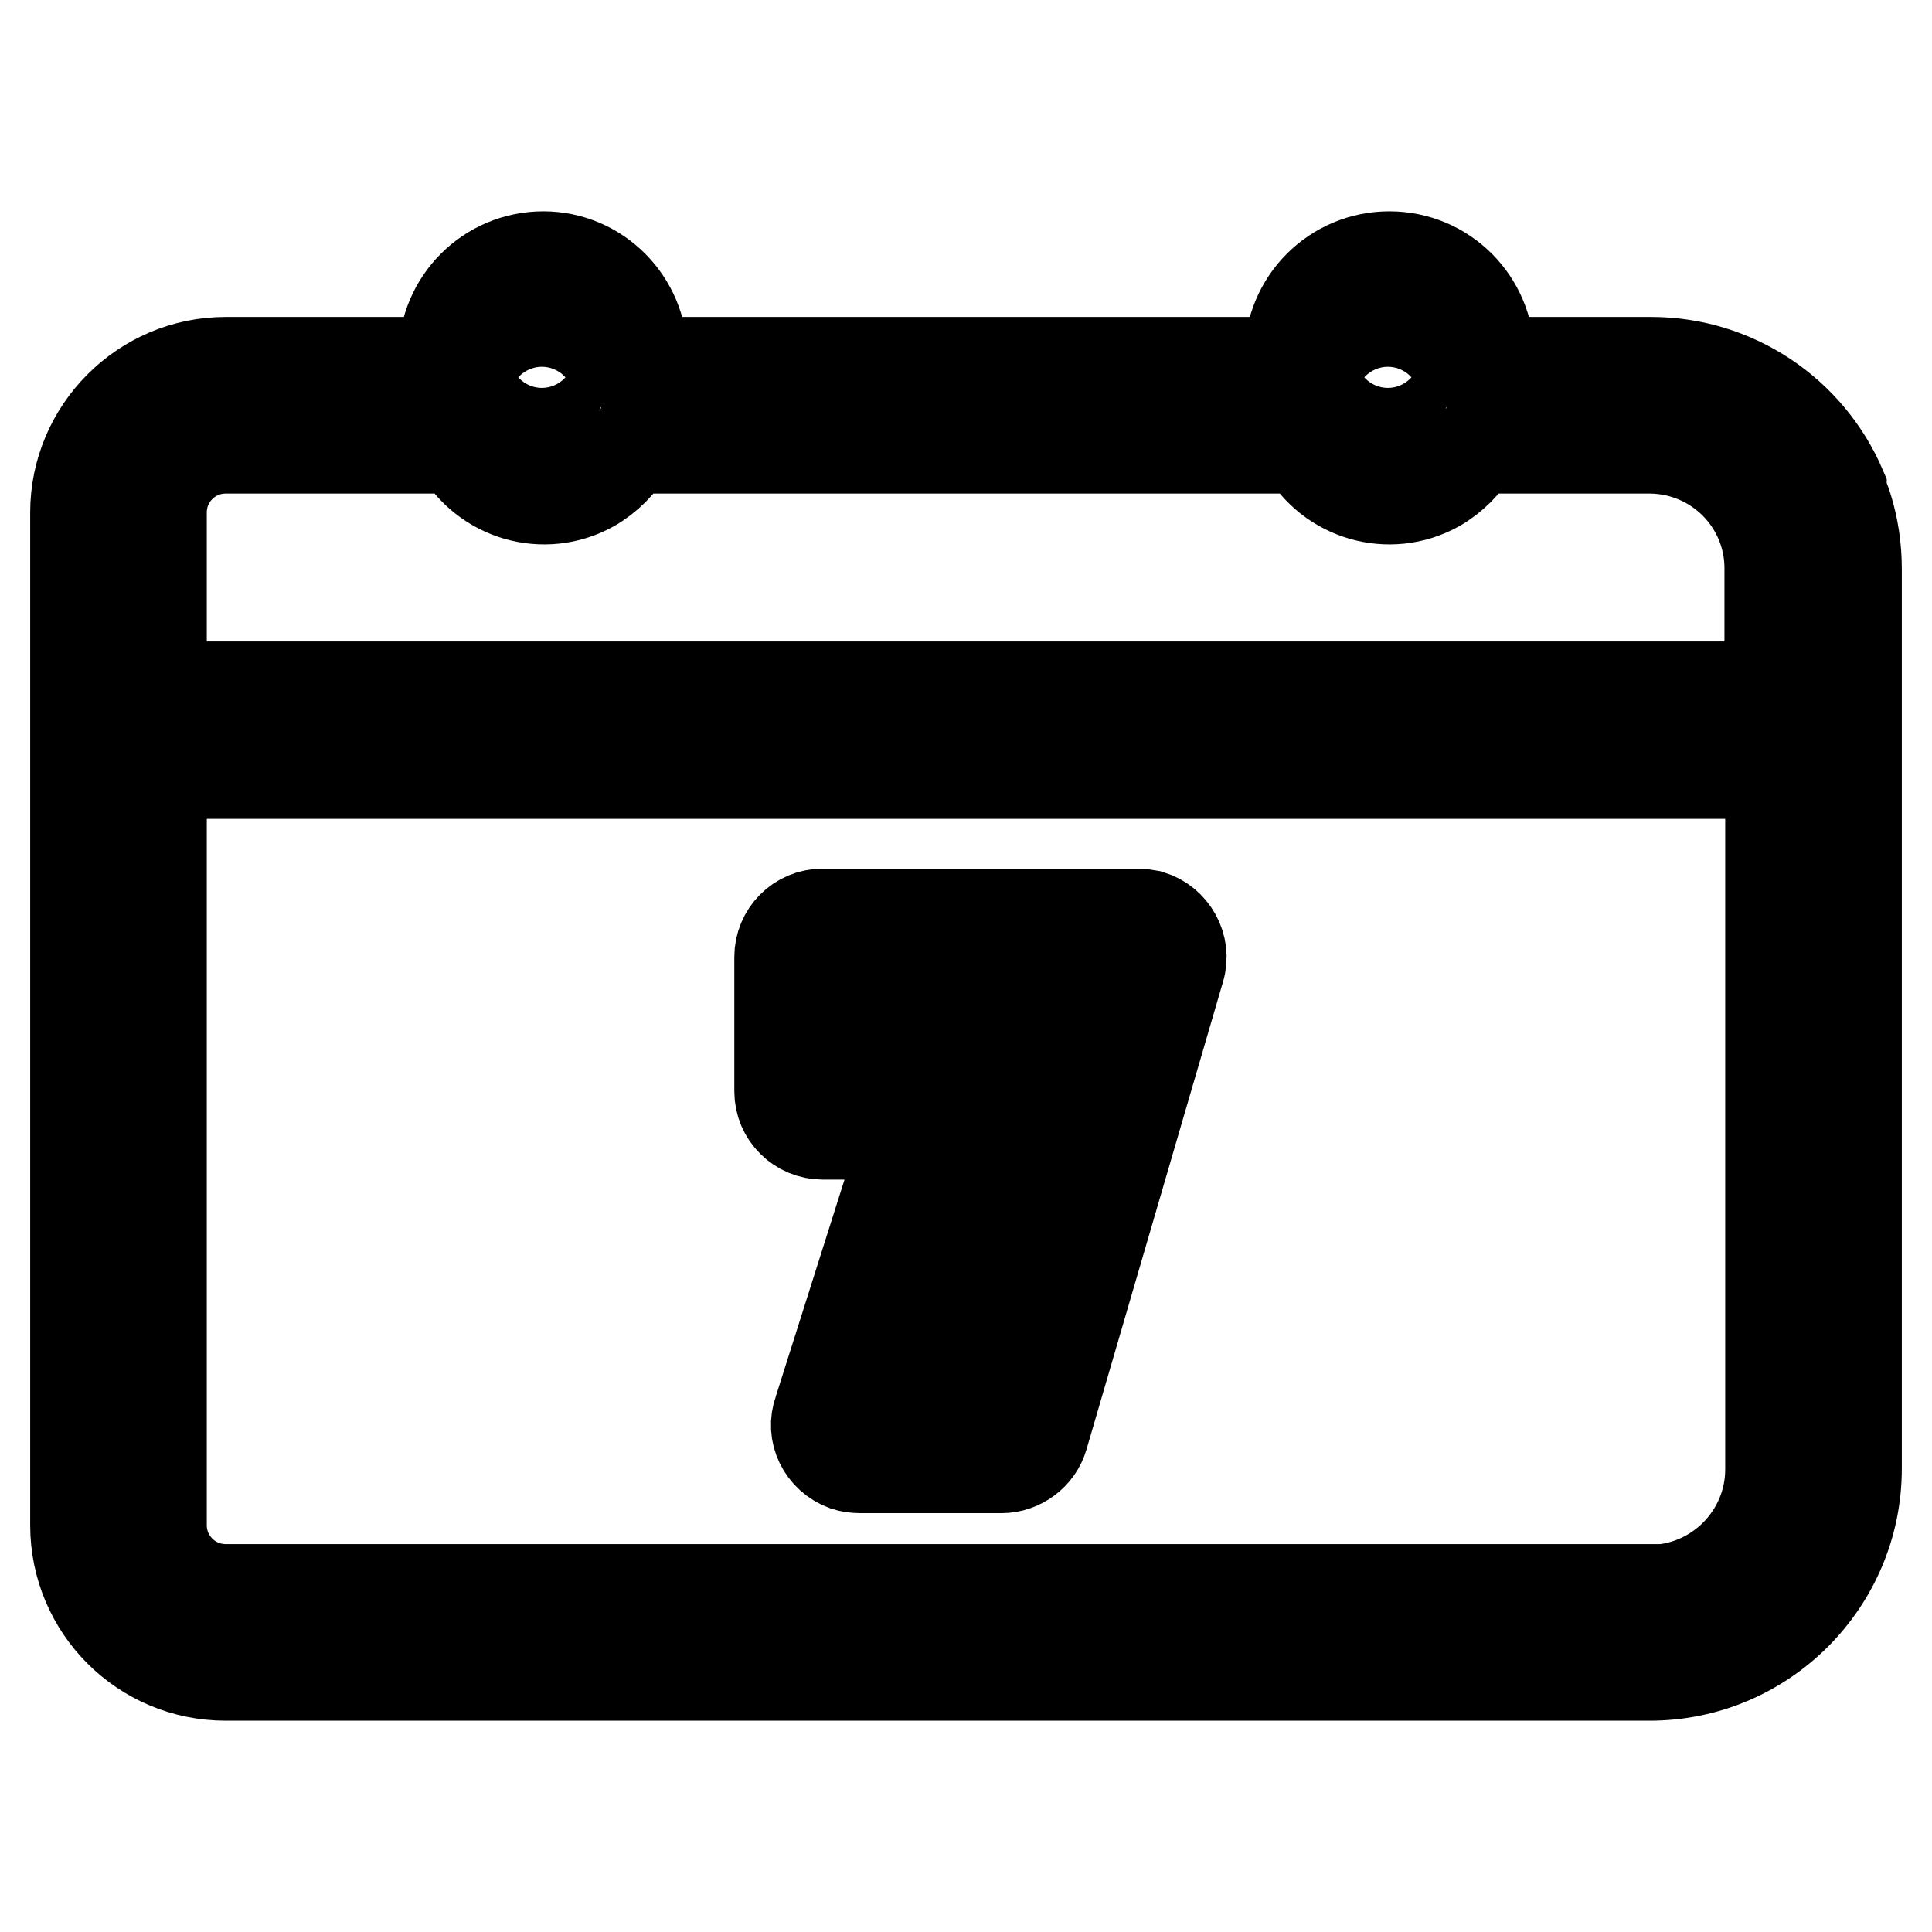
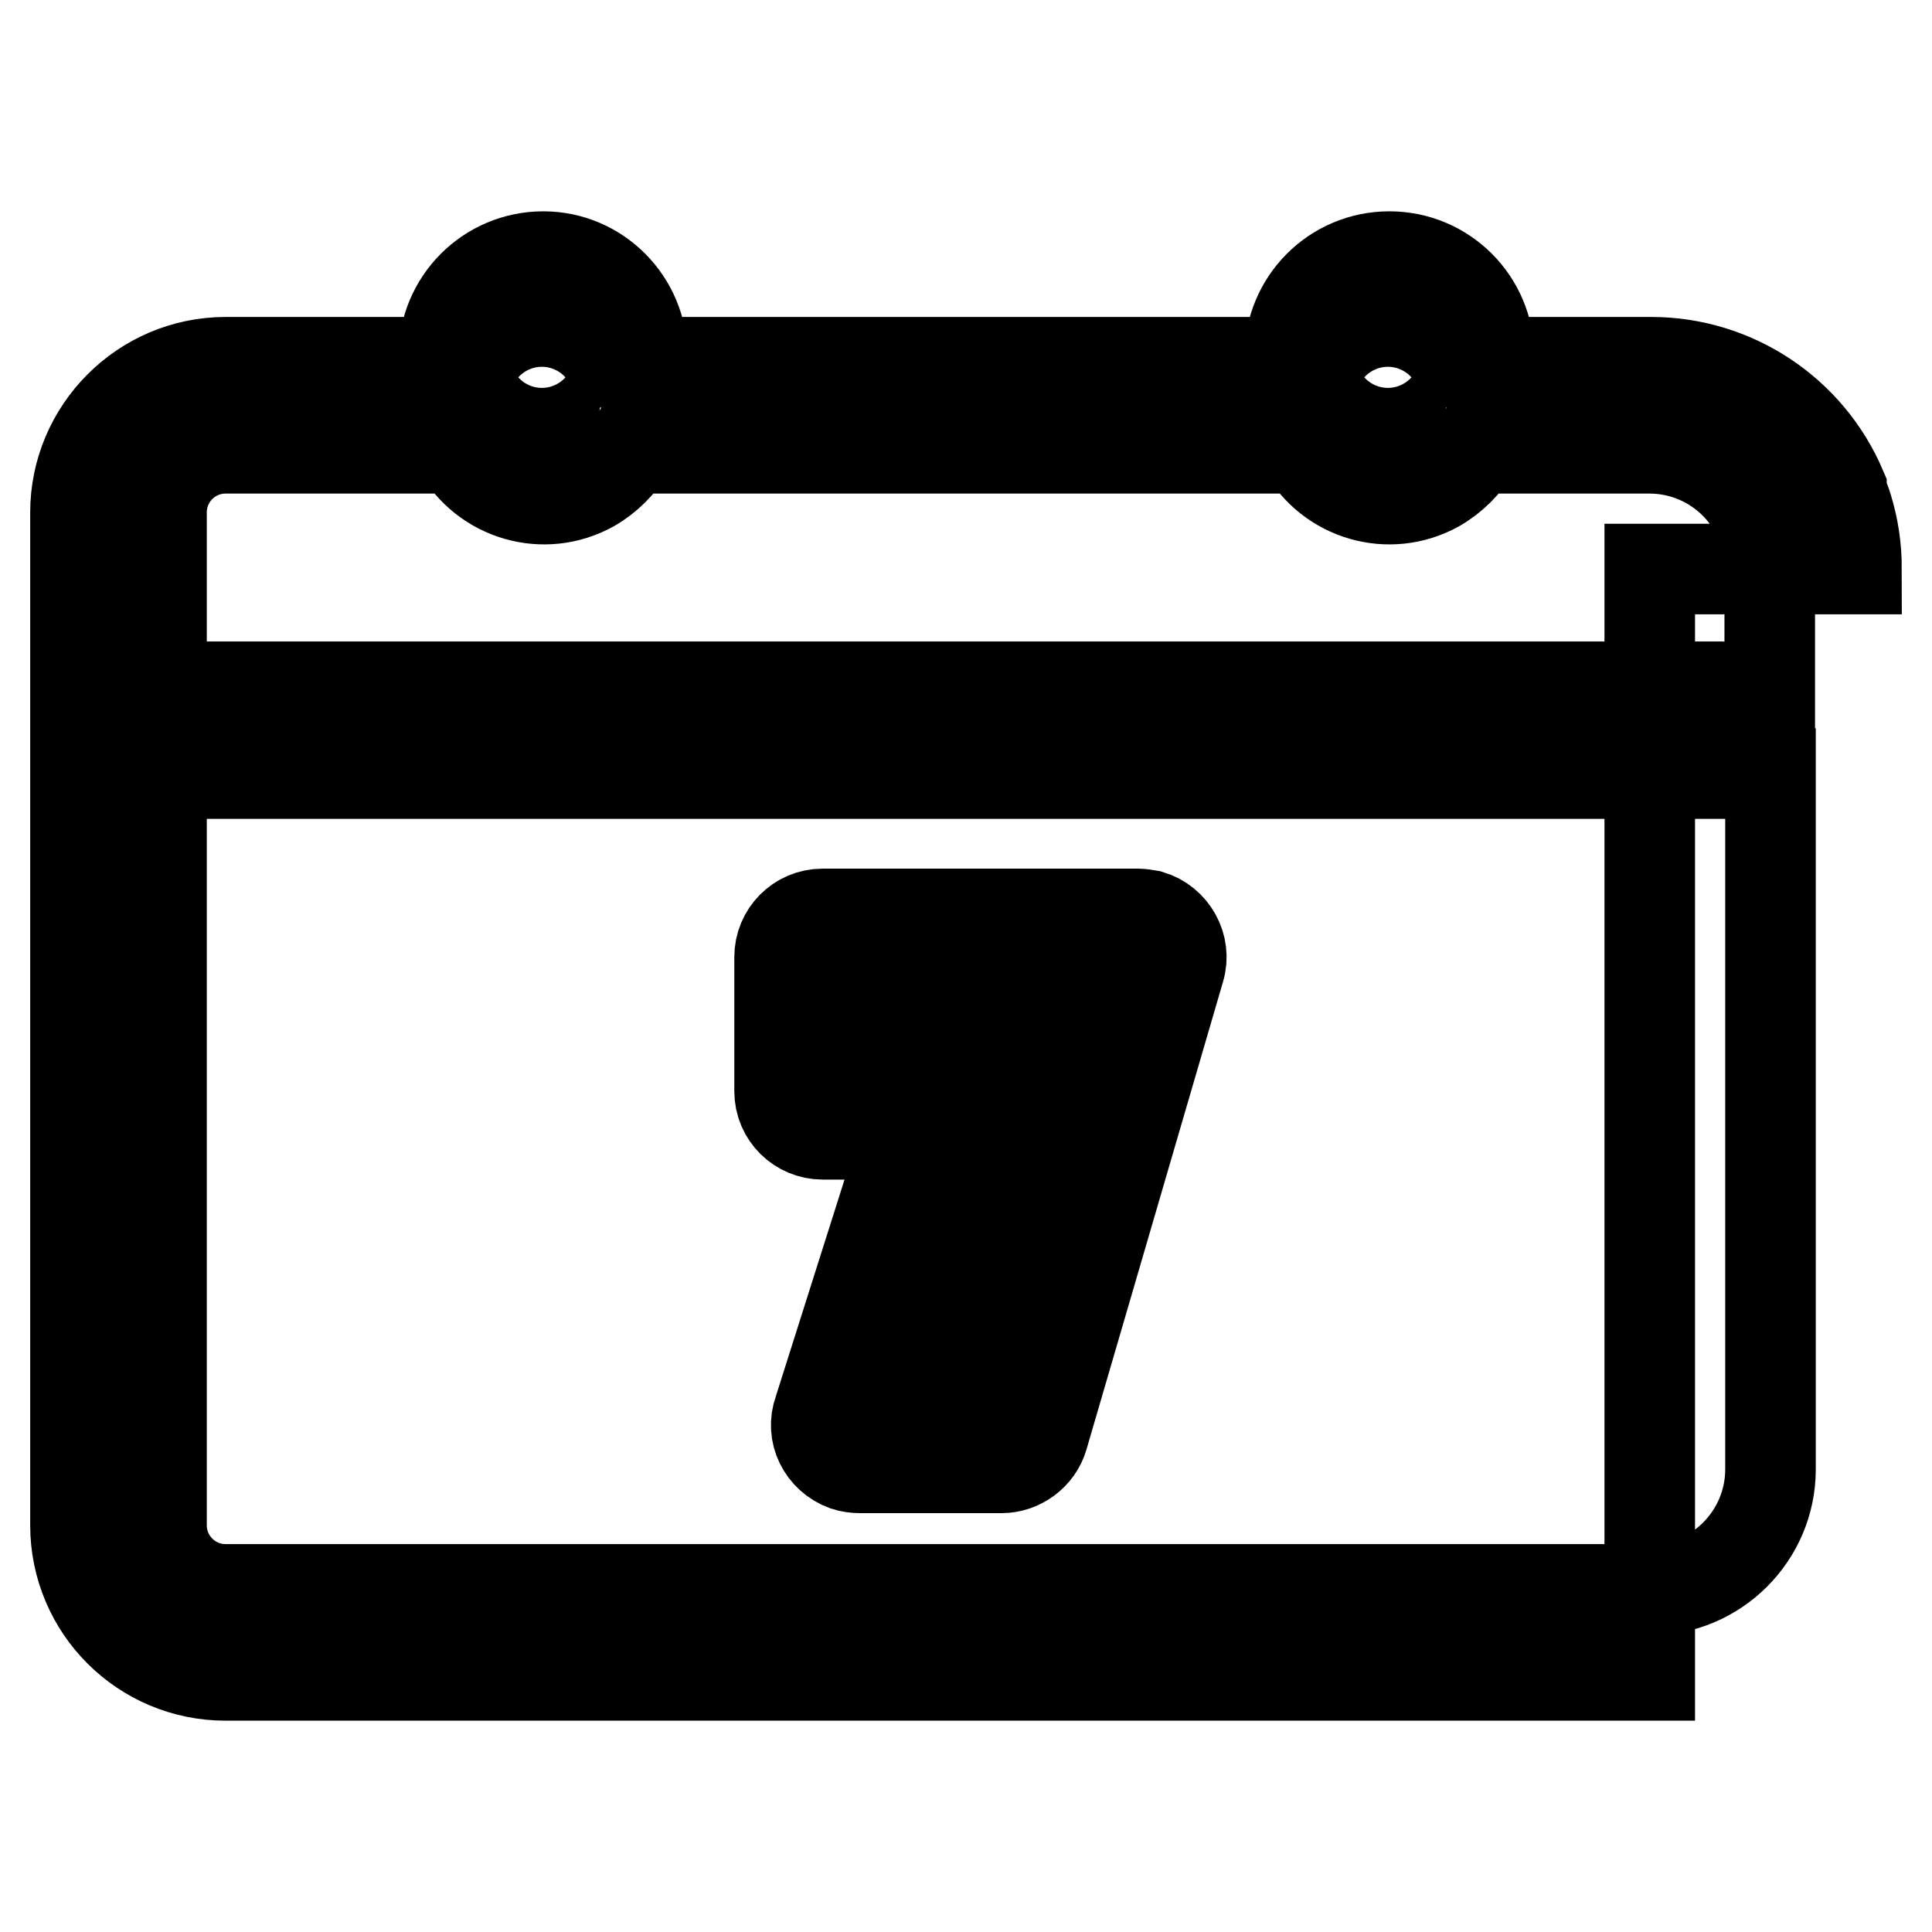
<svg xmlns="http://www.w3.org/2000/svg" version="1.1" x="0px" y="0px" viewBox="0 0 256 256" enable-background="new 0 0 256 256" xml:space="preserve">
  <g>
-     <path stroke-width="12" fill-opacity="0" stroke="#000000" d="M246,75.4c0-2.8-0.4-5.5-1.2-8.1c-0.2-0.7-0.5-1.4-0.8-2.1v-0.5C239.7,54.6,229.8,48,218.8,48h-21.5v-0.8 c0-7.3-5.9-13.2-13.2-13.2s-13.2,5.9-13.2,13.2V48H85.1v-0.8C85.1,39.9,79.2,34,72,34c-7.3,0-13.2,5.9-13.2,13.2V48H29.9 c-11,0-19.9,9-19.9,19.9l0,0v134.2c0,11,8.9,19.9,19.9,19.9h188.7c15.1,0,27.4-12.3,27.4-27.4l0,0V96.8V75.4z M29.9,59.4h30.8 c3.5,6.3,11.4,8.6,17.7,5.1c2.1-1.2,3.9-3,5.1-5.1h89.2c3.5,6.3,11.4,8.6,17.7,5.1c2.1-1.2,3.9-3,5.1-5.1h23.2 c8.8,0.1,15.8,7.2,15.8,15.9v15.7H21.4V67.9C21.4,63.2,25.2,59.4,29.9,59.4z M182.1,47.2c0-1,0.8-1.8,1.8-1.8c1,0,1.8,0.8,1.8,1.8 v5.6c0,1-0.8,1.8-1.8,1.8c-1,0-1.8-0.8-1.8-1.8V47.2z M70,47.2c0-1,0.8-1.8,1.8-1.8s1.8,0.8,1.8,1.8v5.6c0,1-0.8,1.8-1.8,1.8 S70,53.8,70,52.8V47.2z M218.5,210.6H29.9c-4.7,0-8.5-3.8-8.5-8.5l0,0v-99.6h213.2v92.2c0,8.8-7.2,16-16,16H218.5z M150.8,121.1 H109c-3.2,0-5.7,2.6-5.7,5.7l0,0v17.8c0,3.2,2.6,5.7,5.7,5.7h11.1l-11.6,36.6c-1.1,3,0.5,6.2,3.5,7.3c0.6,0.2,1.3,0.3,2,0.3h18.7 c2.5,0,4.8-1.7,5.5-4.1l18.1-62c0.9-3-0.9-6.2-3.9-7.1C151.8,121.2,151.3,121.1,150.8,121.1L150.8,121.1z M128.4,182.9h-6.6 l11.6-36.6c1.1-3-0.5-6.2-3.5-7.3c-0.6-0.2-1.3-0.3-2-0.3h-13.2v-6.2h28.5L128.4,182.9z" />
+     <path stroke-width="12" fill-opacity="0" stroke="#000000" d="M246,75.4c0-2.8-0.4-5.5-1.2-8.1c-0.2-0.7-0.5-1.4-0.8-2.1v-0.5C239.7,54.6,229.8,48,218.8,48h-21.5v-0.8 c0-7.3-5.9-13.2-13.2-13.2s-13.2,5.9-13.2,13.2V48H85.1v-0.8C85.1,39.9,79.2,34,72,34c-7.3,0-13.2,5.9-13.2,13.2V48H29.9 c-11,0-19.9,9-19.9,19.9l0,0v134.2c0,11,8.9,19.9,19.9,19.9h188.7l0,0V96.8V75.4z M29.9,59.4h30.8 c3.5,6.3,11.4,8.6,17.7,5.1c2.1-1.2,3.9-3,5.1-5.1h89.2c3.5,6.3,11.4,8.6,17.7,5.1c2.1-1.2,3.9-3,5.1-5.1h23.2 c8.8,0.1,15.8,7.2,15.8,15.9v15.7H21.4V67.9C21.4,63.2,25.2,59.4,29.9,59.4z M182.1,47.2c0-1,0.8-1.8,1.8-1.8c1,0,1.8,0.8,1.8,1.8 v5.6c0,1-0.8,1.8-1.8,1.8c-1,0-1.8-0.8-1.8-1.8V47.2z M70,47.2c0-1,0.8-1.8,1.8-1.8s1.8,0.8,1.8,1.8v5.6c0,1-0.8,1.8-1.8,1.8 S70,53.8,70,52.8V47.2z M218.5,210.6H29.9c-4.7,0-8.5-3.8-8.5-8.5l0,0v-99.6h213.2v92.2c0,8.8-7.2,16-16,16H218.5z M150.8,121.1 H109c-3.2,0-5.7,2.6-5.7,5.7l0,0v17.8c0,3.2,2.6,5.7,5.7,5.7h11.1l-11.6,36.6c-1.1,3,0.5,6.2,3.5,7.3c0.6,0.2,1.3,0.3,2,0.3h18.7 c2.5,0,4.8-1.7,5.5-4.1l18.1-62c0.9-3-0.9-6.2-3.9-7.1C151.8,121.2,151.3,121.1,150.8,121.1L150.8,121.1z M128.4,182.9h-6.6 l11.6-36.6c1.1-3-0.5-6.2-3.5-7.3c-0.6-0.2-1.3-0.3-2-0.3h-13.2v-6.2h28.5L128.4,182.9z" />
  </g>
</svg>